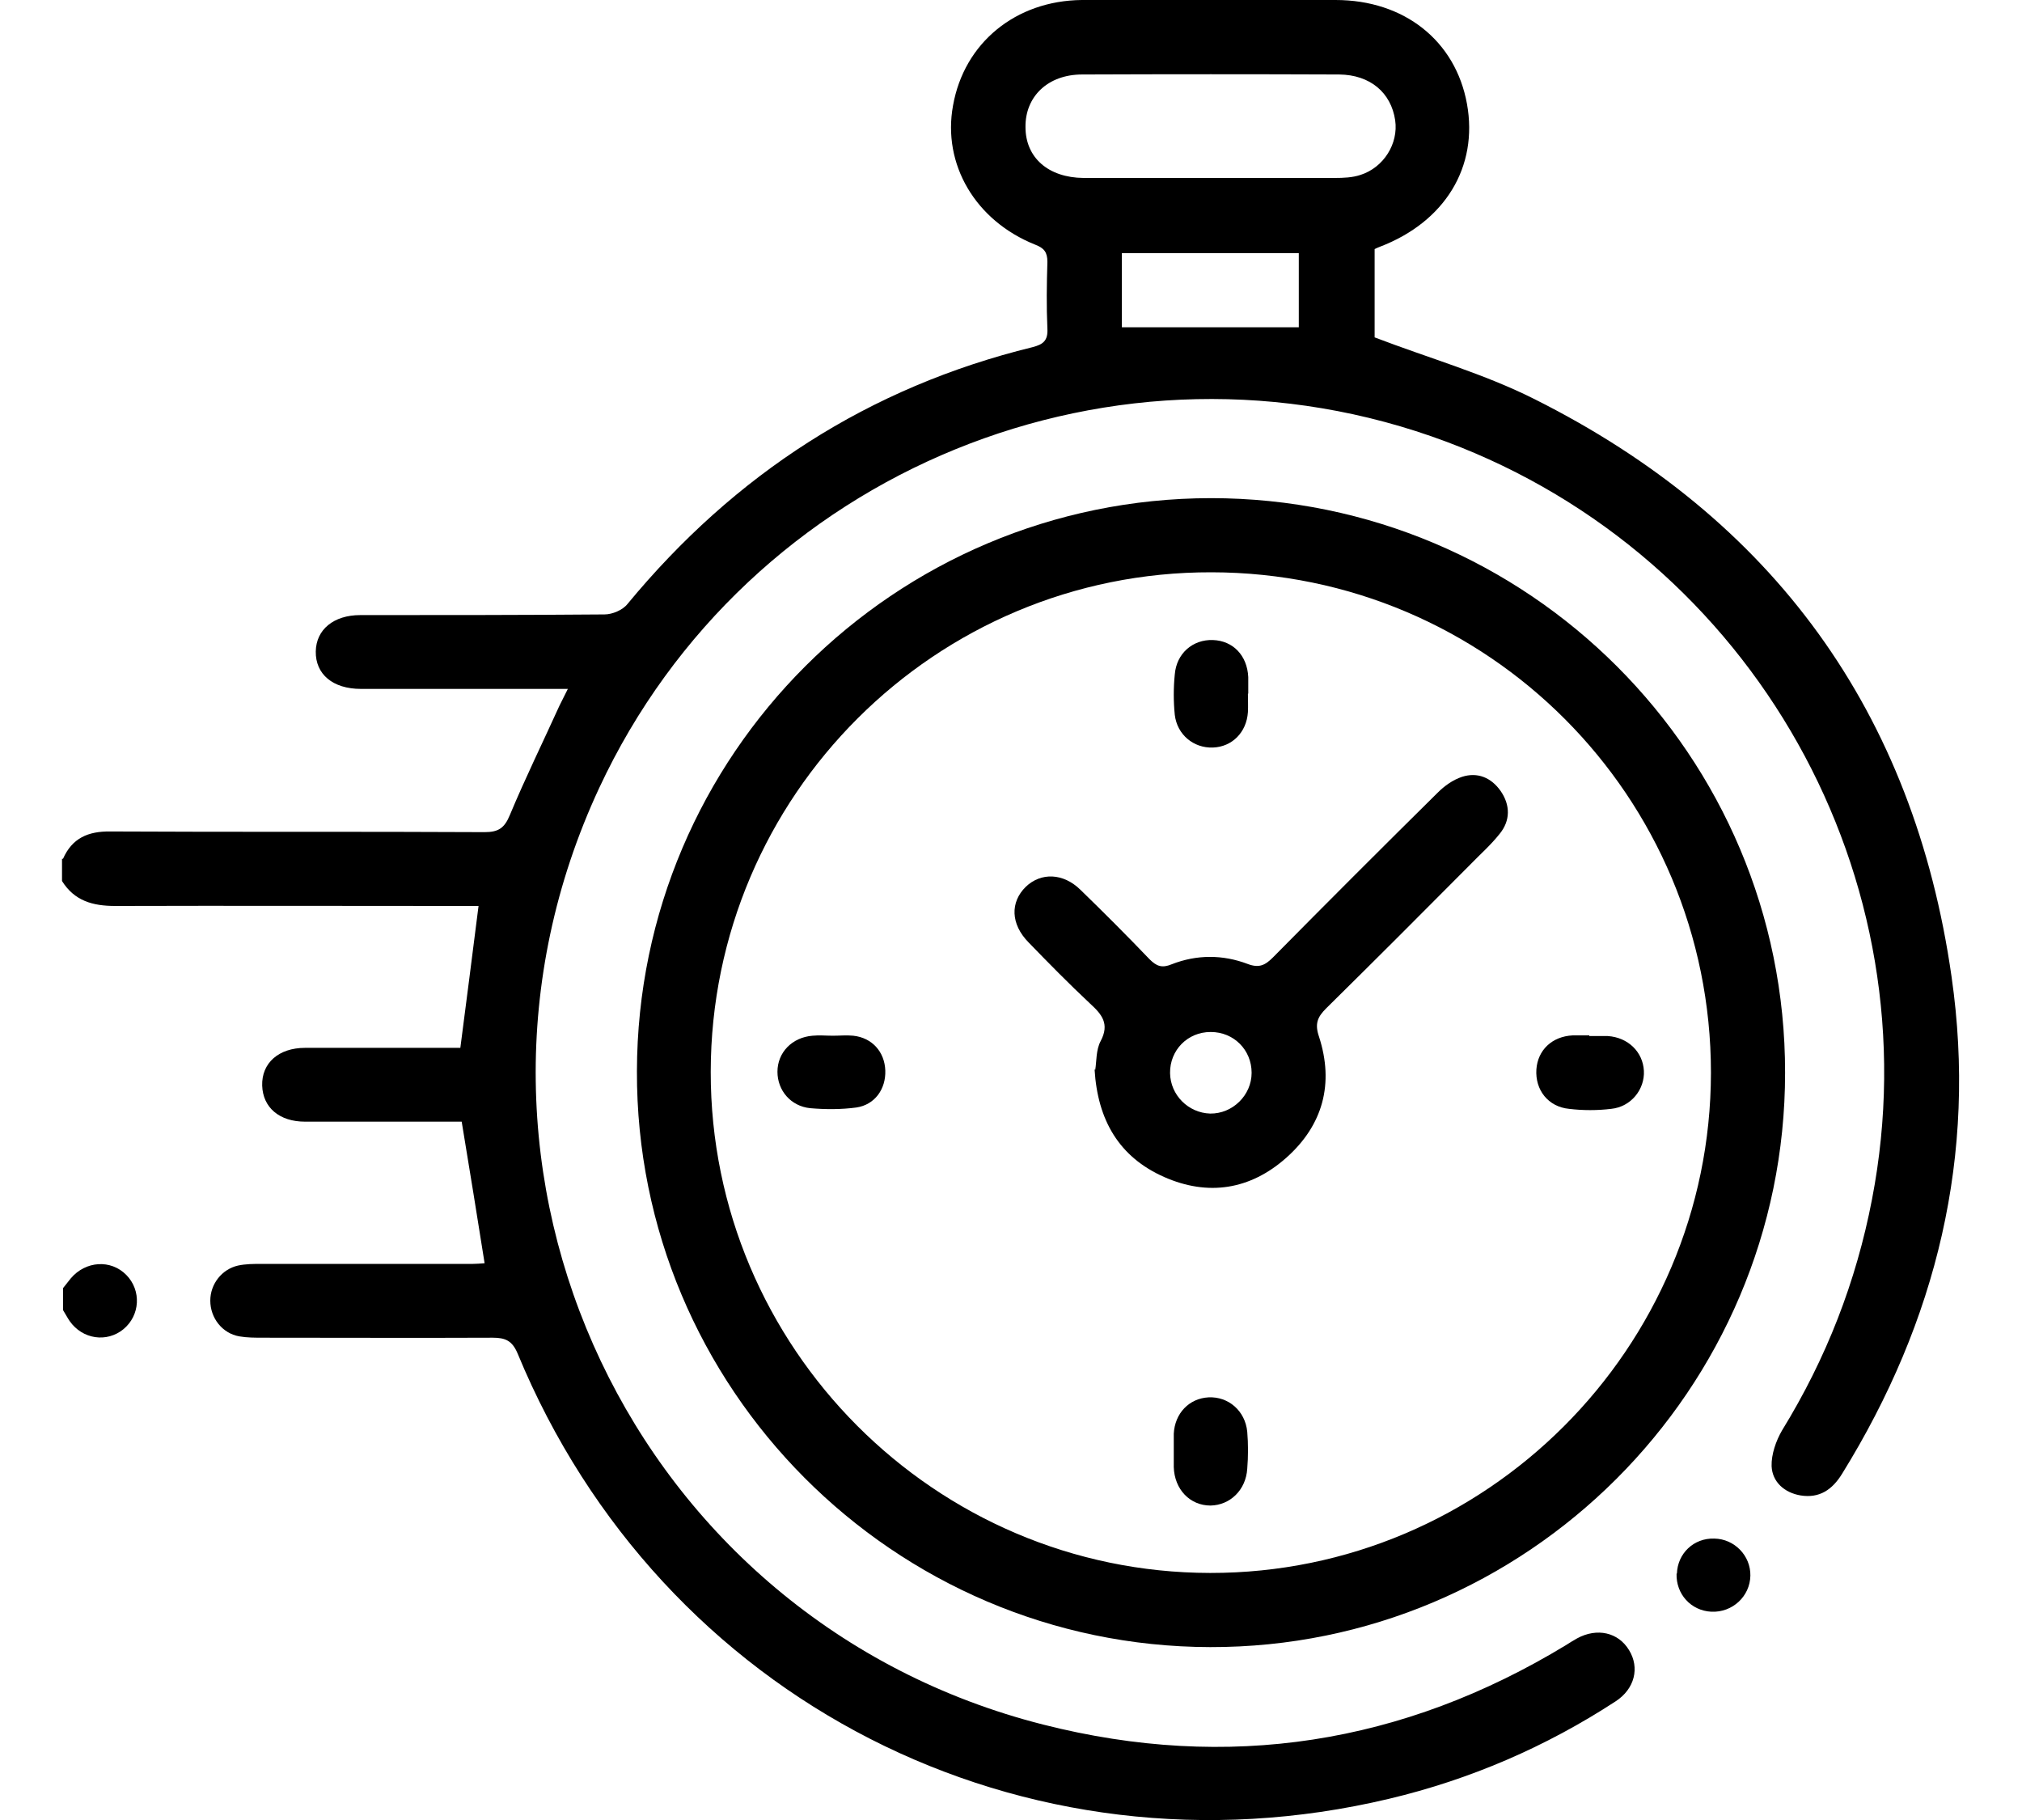
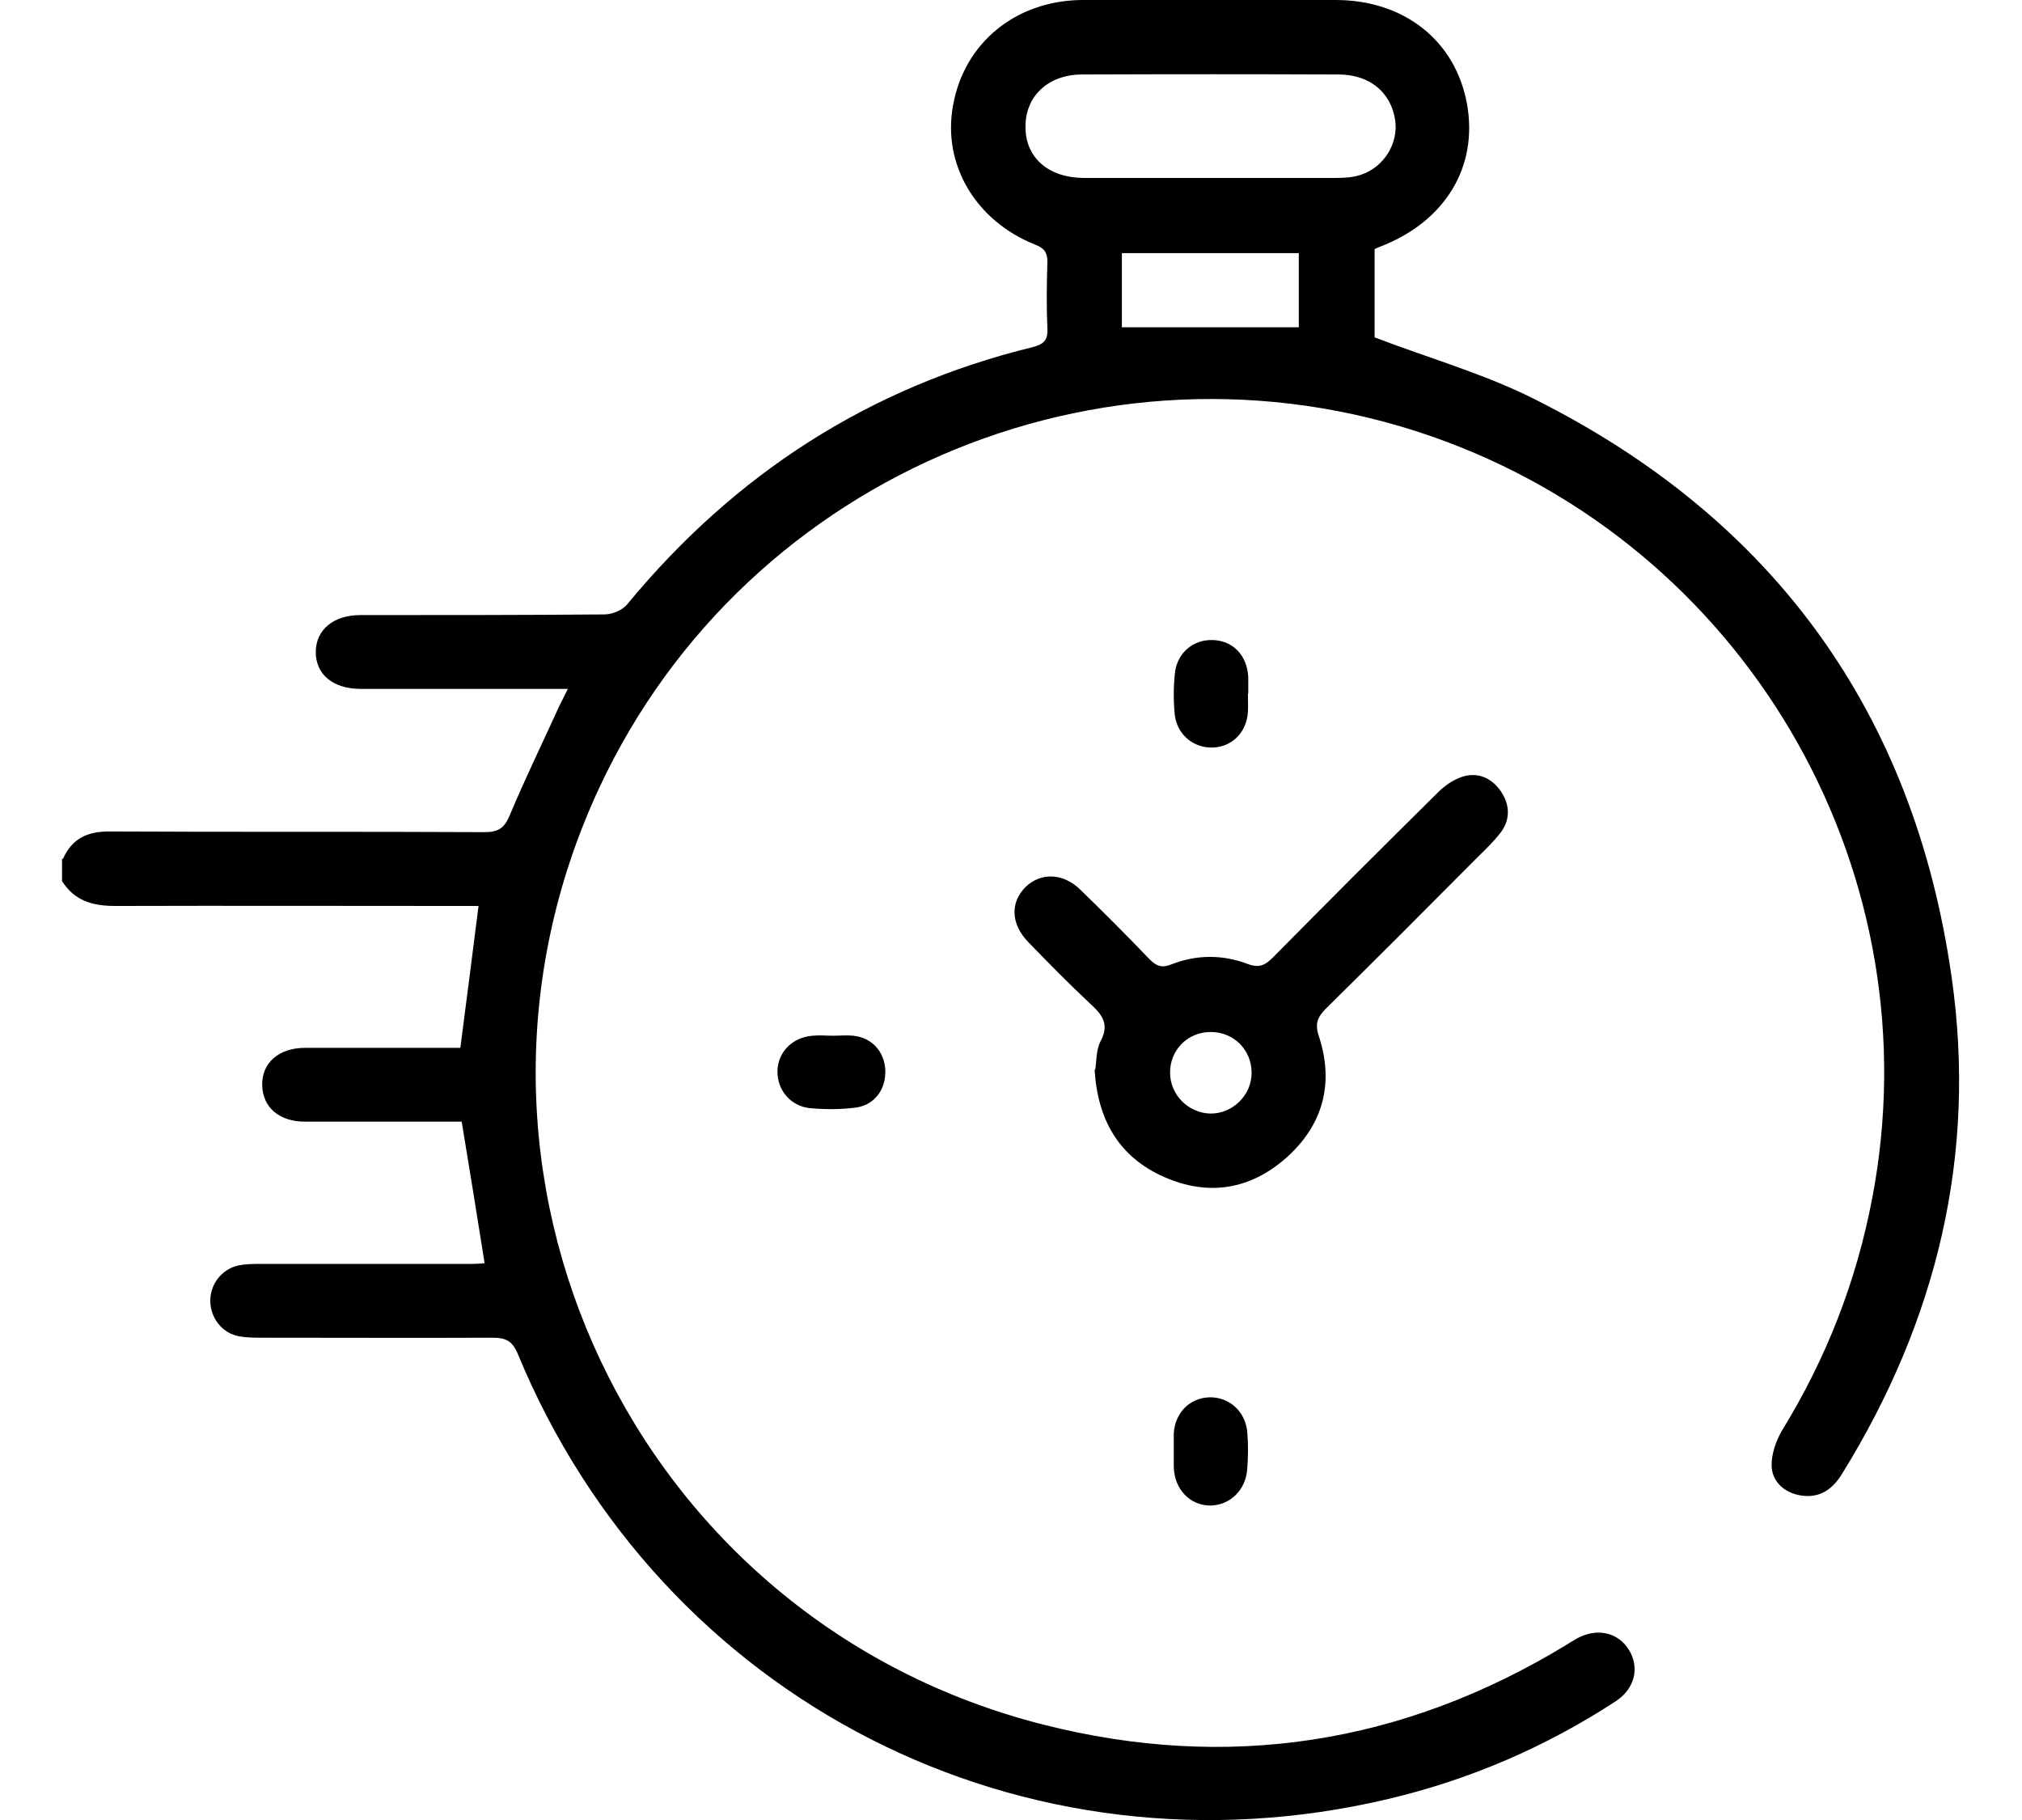
<svg xmlns="http://www.w3.org/2000/svg" id="Layer_1" width="60" height="54" viewBox="0 0 60 54">
  <path d="m1.87,25.48c.27-.61.74-.82,1.41-.81,3.7.02,7.4,0,11.1.02.41,0,.59-.12.75-.51.46-1.1.98-2.16,1.47-3.24.07-.14.14-.28.25-.5-.8,0-1.52,0-2.24,0-1.3,0-2.6,0-3.9,0-.84,0-1.35-.44-1.34-1.11.01-.65.53-1.08,1.32-1.08,2.42,0,4.83,0,7.25-.02.23,0,.54-.13.68-.31,3.18-3.85,7.16-6.43,12.02-7.62.31-.08.46-.19.44-.55-.03-.66-.02-1.32,0-1.98,0-.29-.1-.41-.36-.51-1.78-.71-2.76-2.39-2.44-4.13C28.61,1.27,30.14.02,32.1,0c2.51-.01,5.02,0,7.53,0,2.04,0,3.56,1.21,3.9,3.08.34,1.87-.65,3.5-2.58,4.24-.05.02-.1.04-.16.07v2.62c1.62.62,3.25,1.08,4.74,1.83,7.09,3.55,11.26,9.29,12.38,17.14.76,5.29-.44,10.21-3.25,14.75-.29.47-.67.73-1.23.64-.48-.08-.84-.4-.86-.87-.01-.35.13-.75.31-1.06,1.31-2.13,2.2-4.41,2.67-6.86,1.84-9.53-3.51-19.05-12.62-22.47-9.76-3.66-20.75.83-25.15,10.27-5.29,11.36,1.02,24.71,13.18,27.79,5.48,1.39,10.67.58,15.51-2.36.11-.07.22-.14.33-.2.59-.32,1.22-.18,1.54.35.32.52.17,1.15-.4,1.52-2.07,1.35-4.32,2.32-6.72,2.89-10.84,2.58-21.61-2.92-25.86-13.21-.16-.38-.36-.47-.74-.47-2.27.01-4.54,0-6.81,0-.24,0-.48,0-.71-.04-.51-.09-.86-.55-.86-1.06,0-.49.34-.93.82-1.04.23-.05.47-.05.71-.05,2.09,0,4.17,0,6.26,0,.11,0,.21-.01.35-.02-.22-1.39-.44-2.75-.68-4.2-.15,0-.34,0-.53,0-1.37,0-2.75,0-4.12,0-.76,0-1.25-.42-1.27-1.07-.02-.67.49-1.12,1.27-1.12,1.54,0,3.07,0,4.61,0,.18-1.4.36-2.77.54-4.21h-.62c-3.39,0-6.78-.01-10.16,0-.67,0-1.21-.15-1.58-.74v-.66ZM35.93,5.28c1.23,0,2.45,0,3.68,0,.25,0,.52-.01.76-.09.69-.22,1.13-.93,1.03-1.62-.12-.82-.74-1.35-1.66-1.36-2.54-.01-5.08-.01-7.63,0-1.01,0-1.69.65-1.68,1.56,0,.91.68,1.5,1.72,1.51,1.26,0,2.52,0,3.79,0Zm-2.64,4.43h5.25v-2.2h-5.25v2.2Z" />
-   <path d="m1.87,38.22c.08-.1.15-.19.23-.29.44-.52,1.19-.57,1.65-.1.45.46.41,1.2-.09,1.61-.49.4-1.21.3-1.59-.24-.07-.1-.13-.22-.2-.33,0-.22,0-.44,0-.66Z" />
-   <path d="m52.97,31.83c0,9.4-7.67,17.06-17.06,17.04-9.4-.02-17.04-7.69-17.01-17.09.02-9.39,7.64-16.99,17.03-17,9.41,0,17.05,7.63,17.04,17.05Zm-2.2,0c0-8.2-6.62-14.84-14.82-14.85-8.19-.02-14.85,6.63-14.86,14.82-.01,8.18,6.65,14.86,14.82,14.87,8.18.01,14.85-6.66,14.86-14.84Z" />
-   <path d="m49.76,46.69c.02-.6.5-1.06,1.11-1.04.6.01,1.08.51,1.07,1.1-.01.61-.53,1.1-1.16,1.07-.6-.03-1.05-.52-1.03-1.13Z" />
  <path d="m32.5,31.74c.04-.24.02-.59.16-.85.27-.51.04-.79-.31-1.11-.63-.59-1.23-1.2-1.83-1.82-.53-.54-.55-1.19-.08-1.65.45-.43,1.11-.41,1.62.09.7.68,1.38,1.36,2.05,2.06.21.21.37.27.66.15.74-.29,1.51-.29,2.25-.01.34.13.52.04.75-.19,1.62-1.64,3.25-3.27,4.89-4.89.2-.2.45-.38.72-.47.46-.15.87.02,1.15.42.29.42.29.88-.03,1.27-.26.33-.58.61-.87.91-1.42,1.43-2.84,2.85-4.28,4.27-.26.26-.34.46-.21.84.45,1.39.12,2.62-.97,3.59-1.07.95-2.32,1.15-3.63.57-1.33-.59-1.97-1.68-2.06-3.19Zm3.42-1.12c-.68,0-1.21.54-1.2,1.22.01.65.54,1.18,1.19,1.2.66.01,1.23-.54,1.23-1.21,0-.68-.53-1.21-1.21-1.21Z" />
  <path d="m37.03,20.58c0,.18.01.36,0,.55-.04.6-.47,1.03-1.04,1.05-.57.02-1.06-.38-1.13-.97-.04-.4-.04-.8,0-1.2.05-.62.53-1.04,1.13-1.02.6.02,1.02.46,1.05,1.1,0,.16,0,.33,0,.49,0,0,0,0,0,0Z" />
-   <path d="m47.16,30.74c.18,0,.36,0,.55,0,.6.04,1.04.47,1.07,1.03.03.55-.38,1.07-.97,1.13-.41.05-.84.05-1.25,0-.62-.06-1.01-.56-.97-1.17.04-.57.46-.98,1.08-1.01.16,0,.33,0,.49,0Z" />
  <path d="m34.83,43.03c0-.16,0-.33,0-.49.03-.61.46-1.05,1.03-1.08.59-.03,1.09.4,1.15,1.02.03.36.03.73,0,1.1-.04.63-.51,1.08-1.09,1.09-.61,0-1.07-.48-1.09-1.14,0-.16,0-.33,0-.49Z" />
  <path d="m24.72,30.73c.2,0,.4-.02.6,0,.56.06.93.48.95,1.03.02.55-.31,1.02-.86,1.1-.45.06-.91.06-1.37.02-.58-.06-.97-.53-.97-1.08,0-.57.43-1.02,1.04-1.07.2-.02.4,0,.6,0,0,0,0,0,0,0Z" />
</svg>